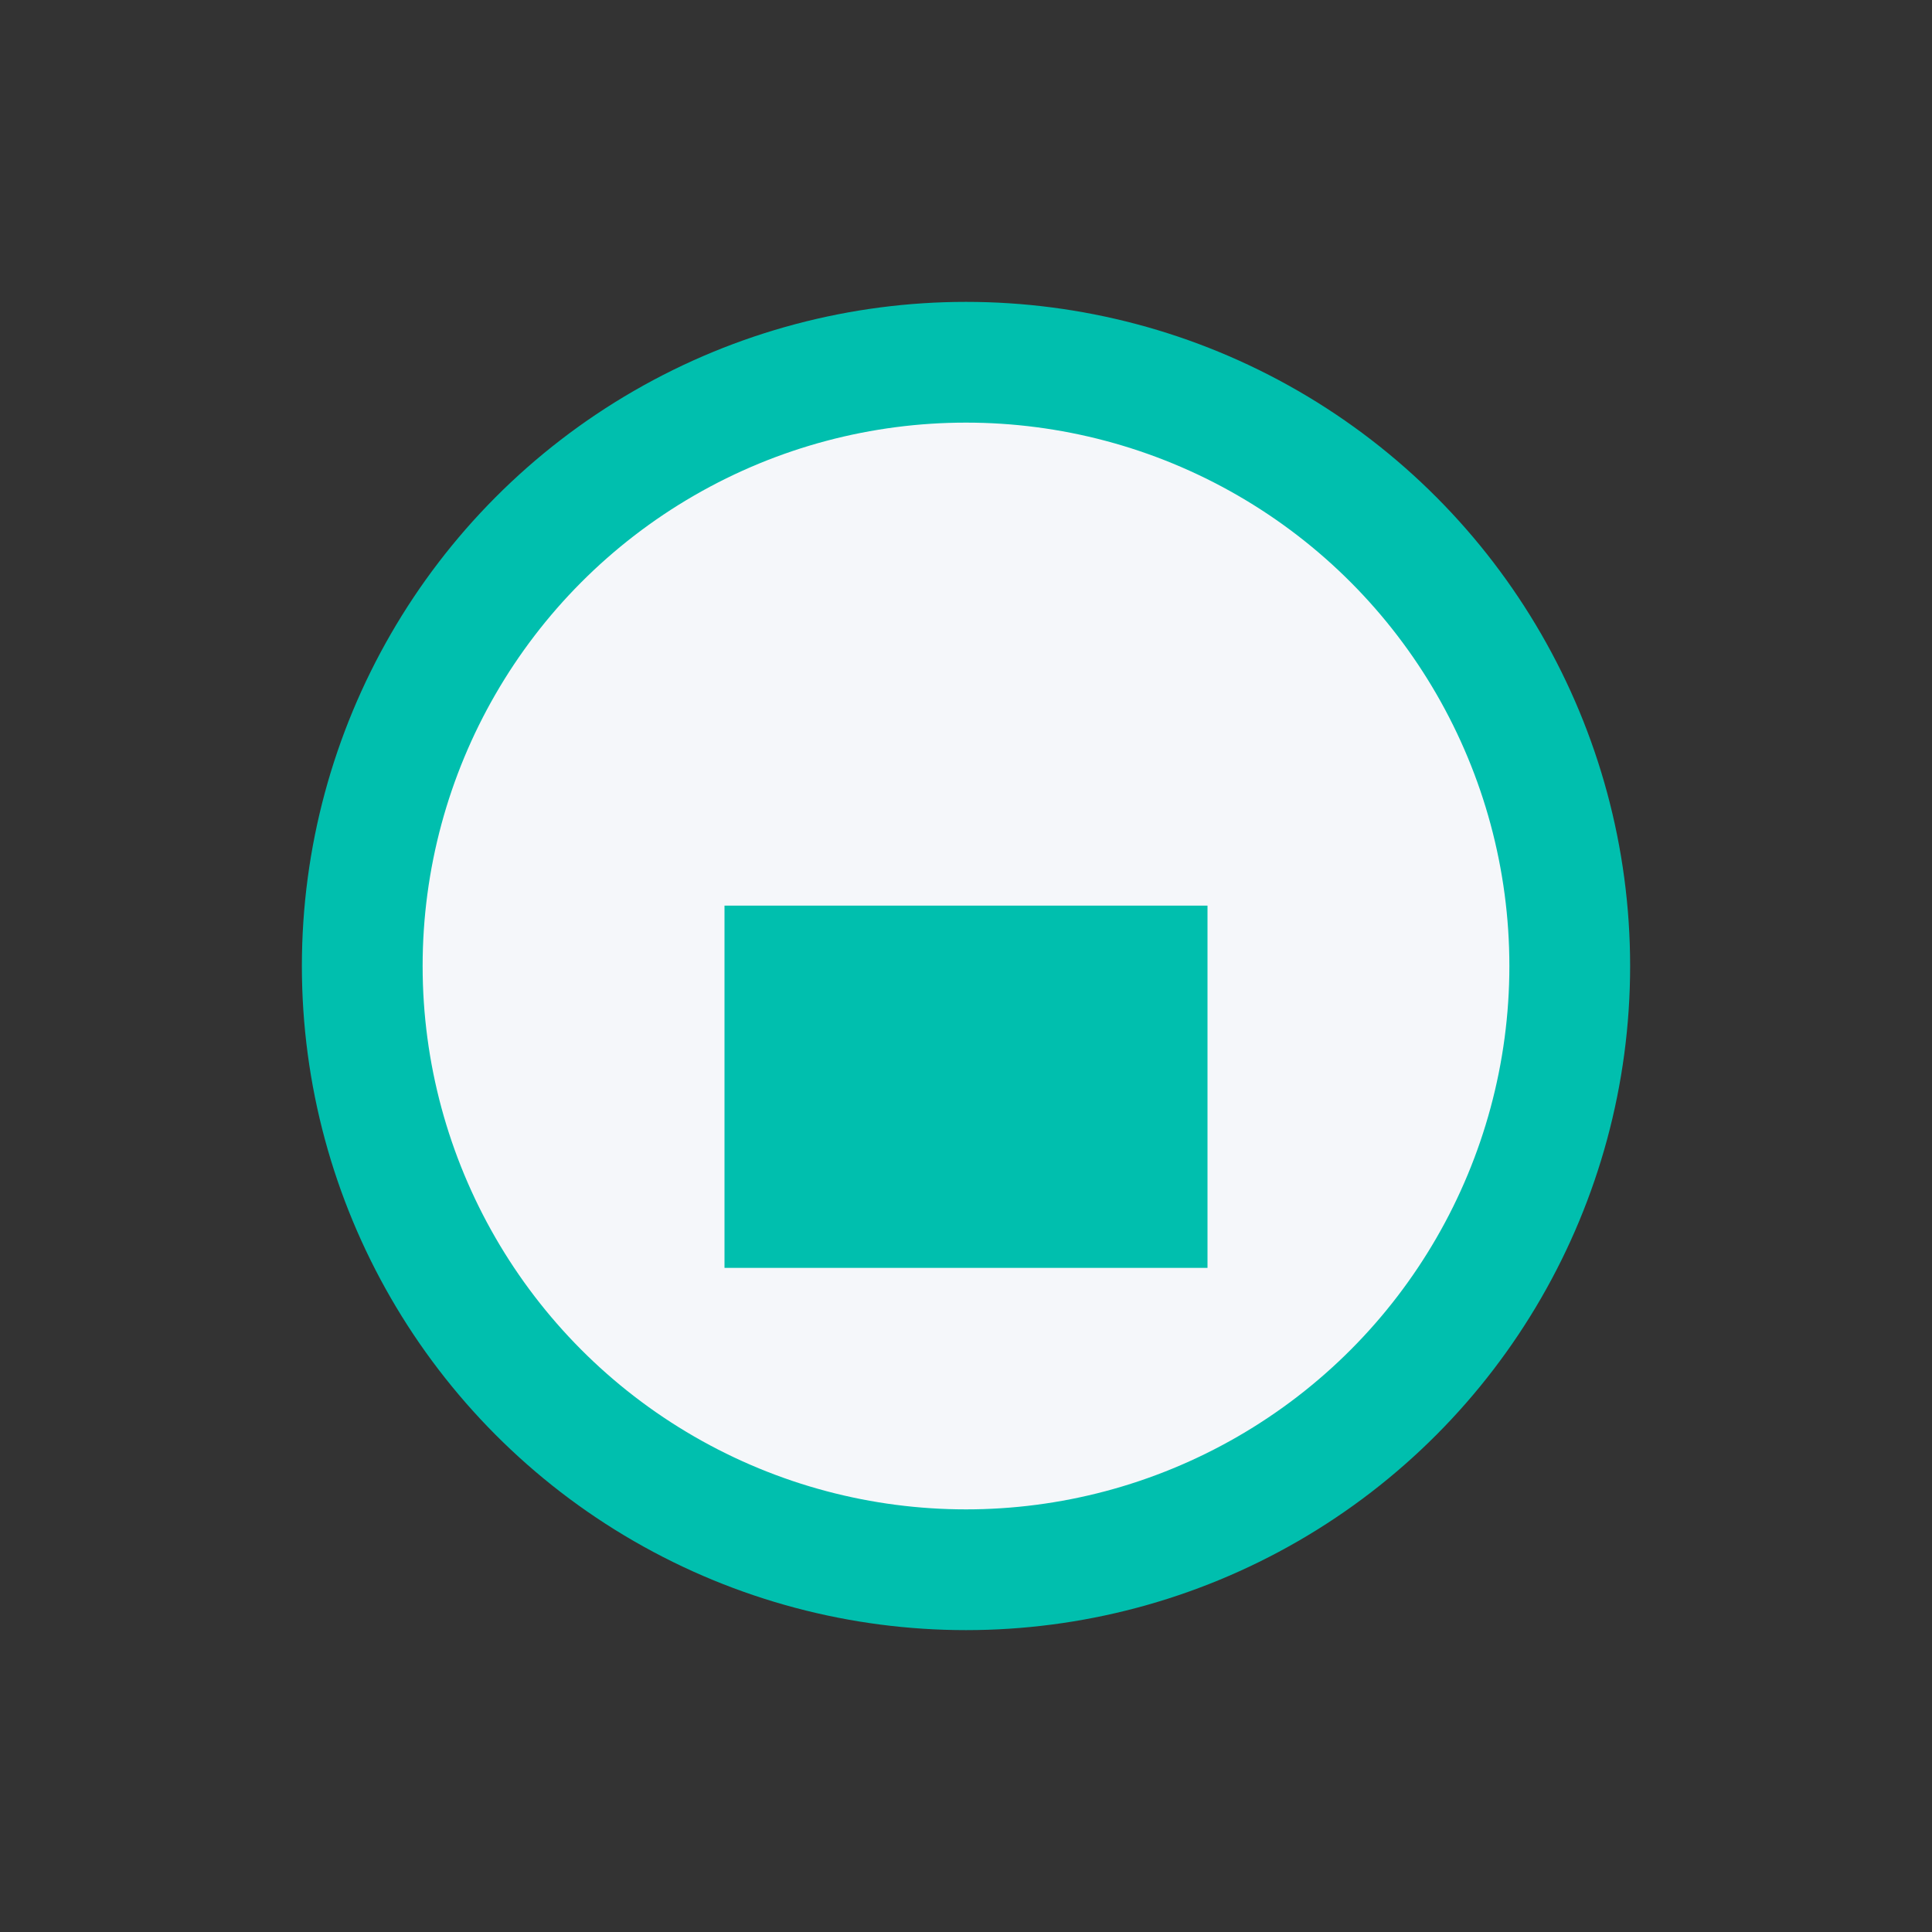
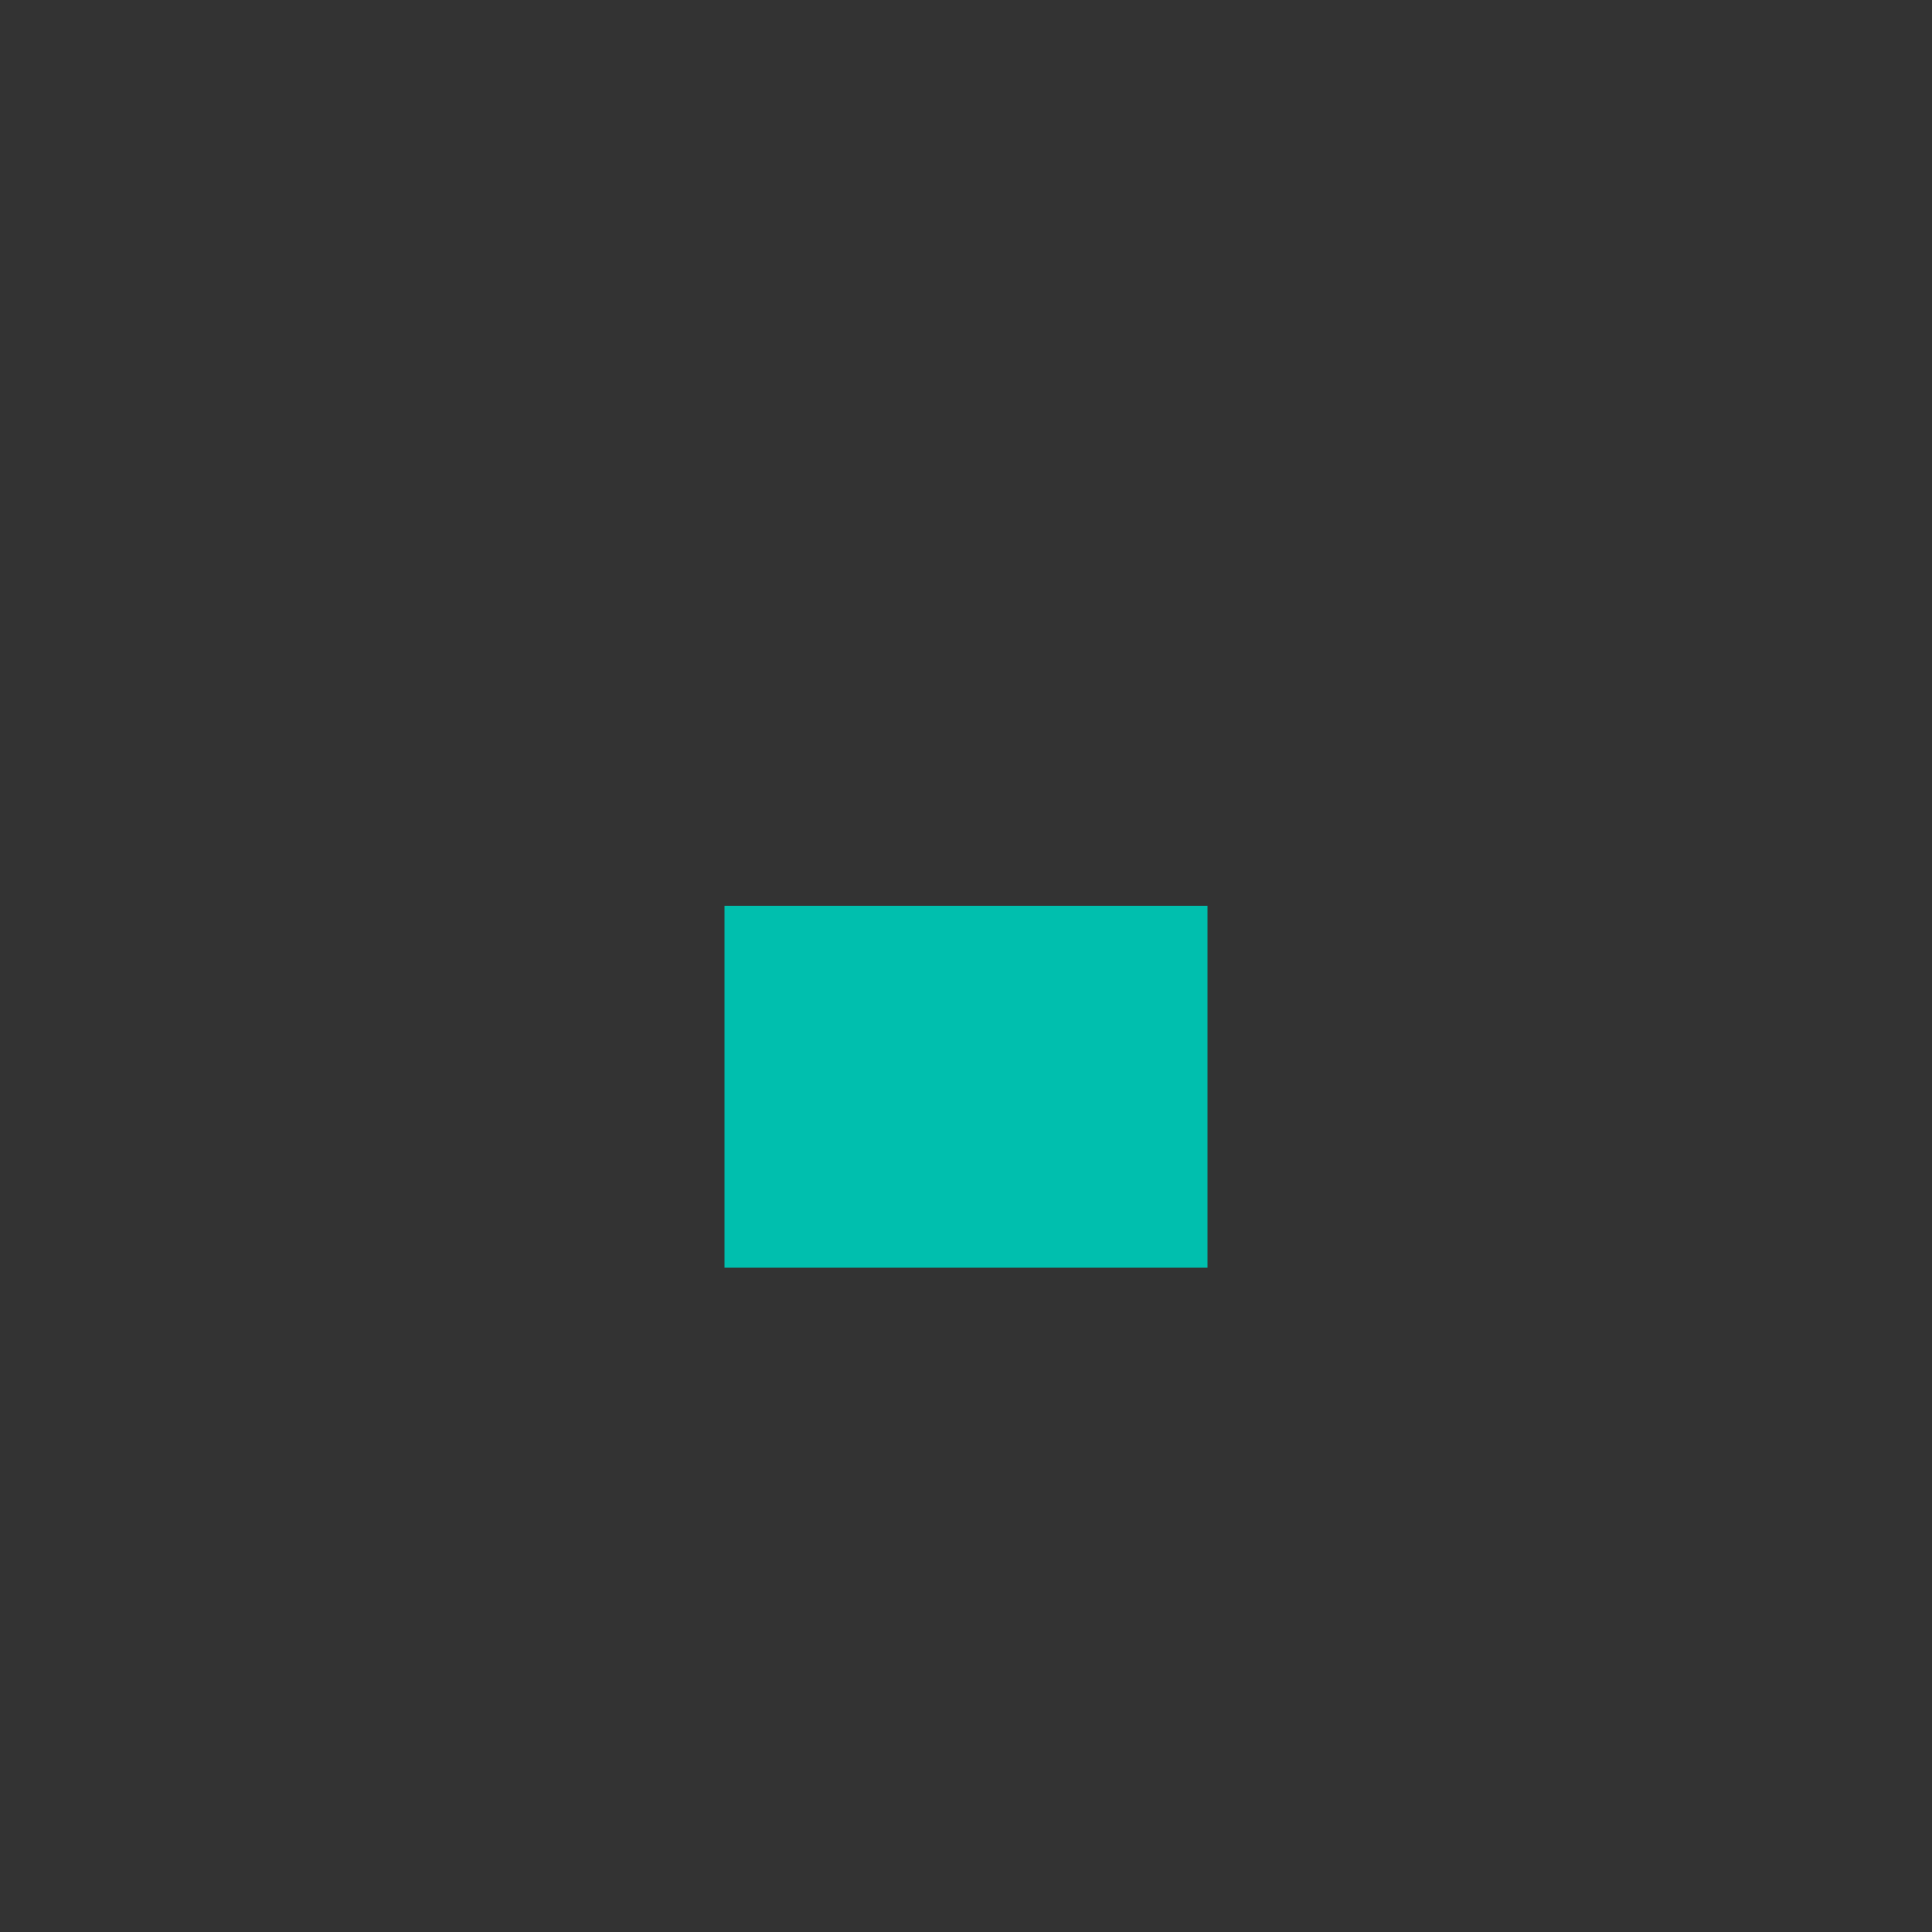
<svg xmlns="http://www.w3.org/2000/svg" width="32" height="32" viewBox="0 0 32 32">
  <rect x="0" y="0" width="32" height="32" fill="#333333" stroke="none" />
-   <circle cx="16" cy="16" r="10" fill="#F5F7FA" stroke="#00BFAE" stroke-width="2" />
  <rect x="12" y="15" width="8" height="6" fill="#00BFAE" />
</svg>